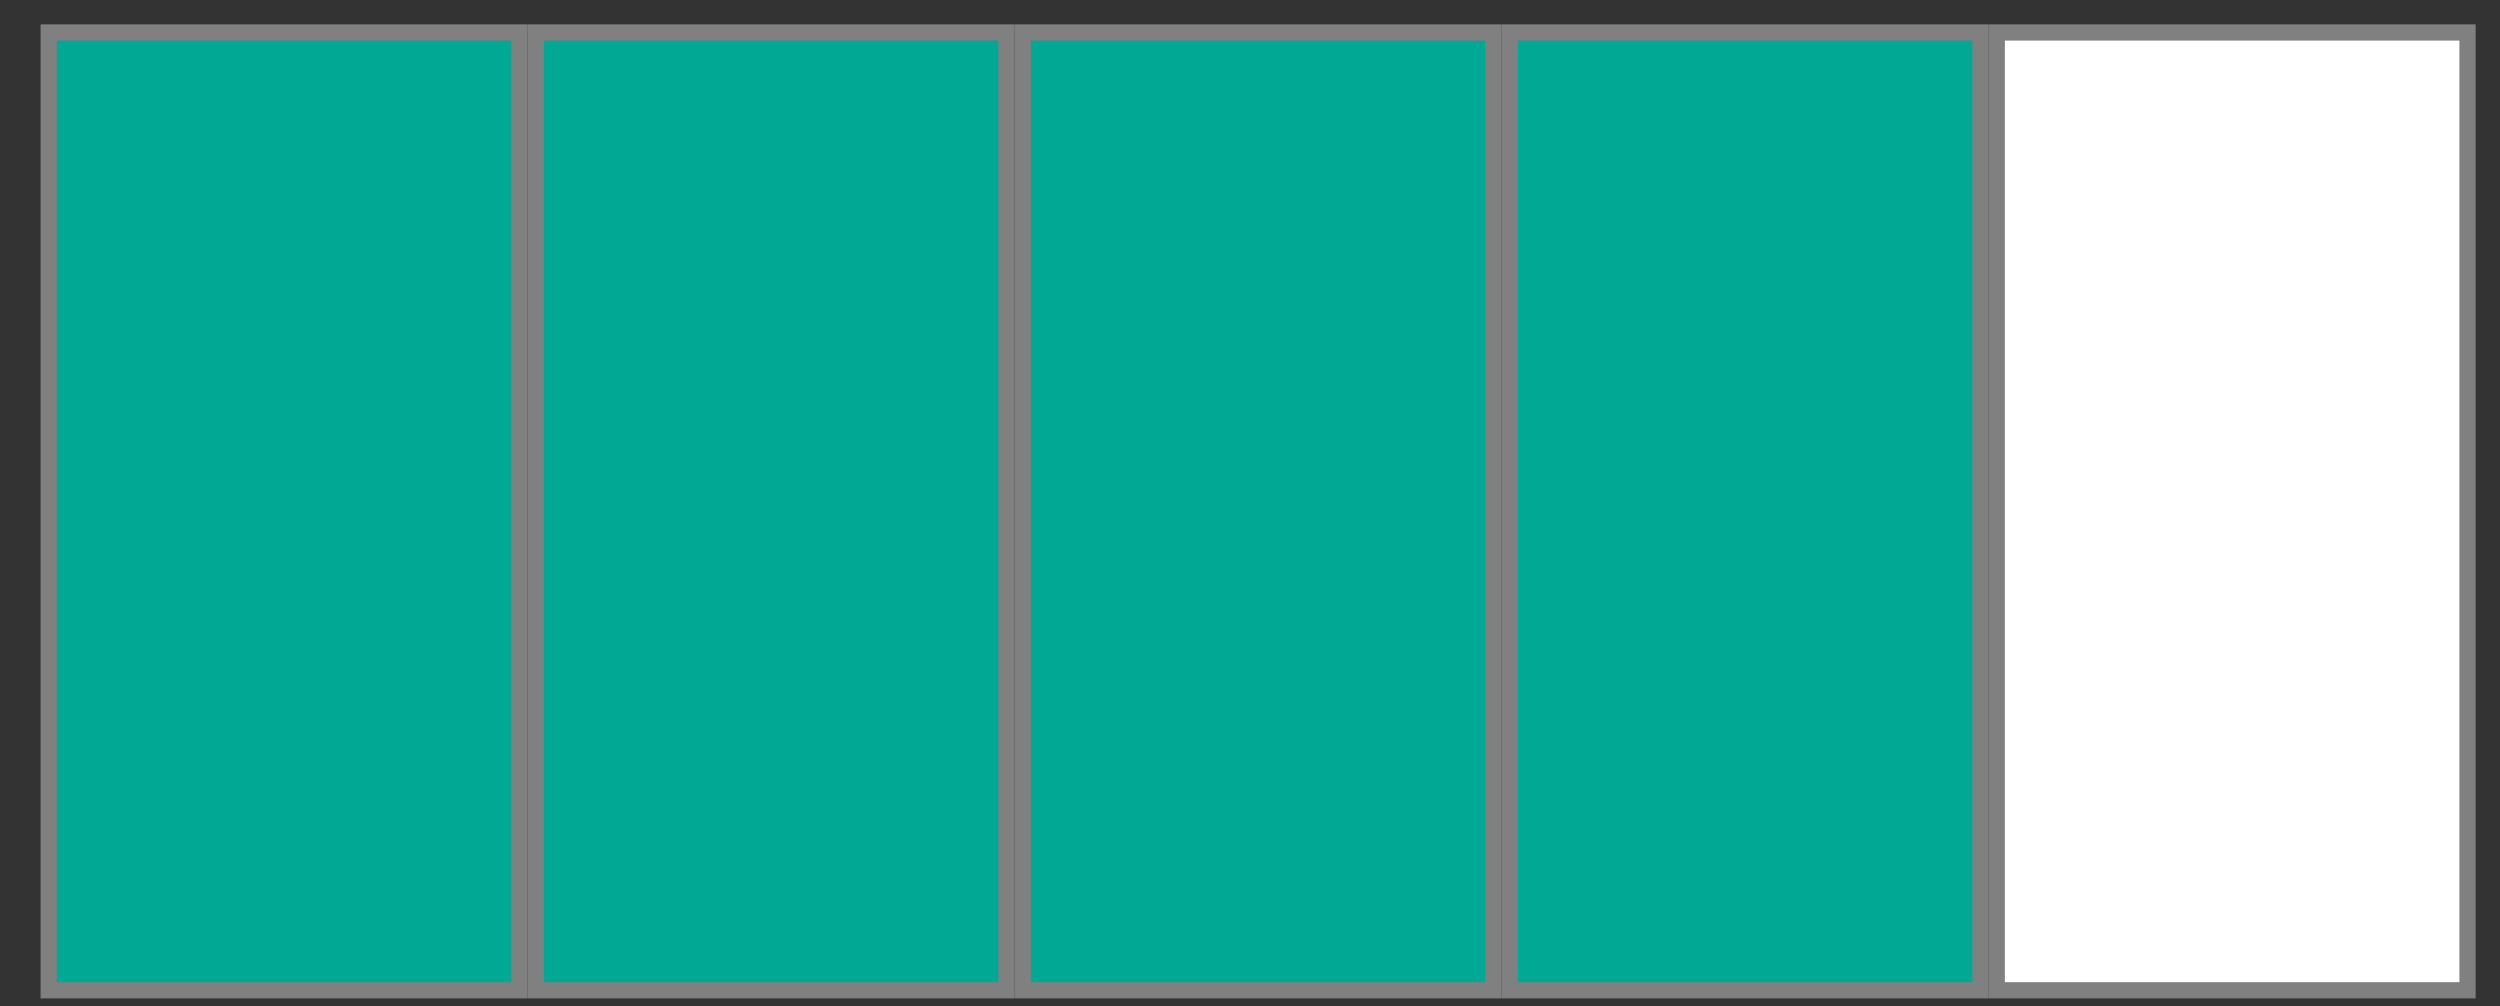
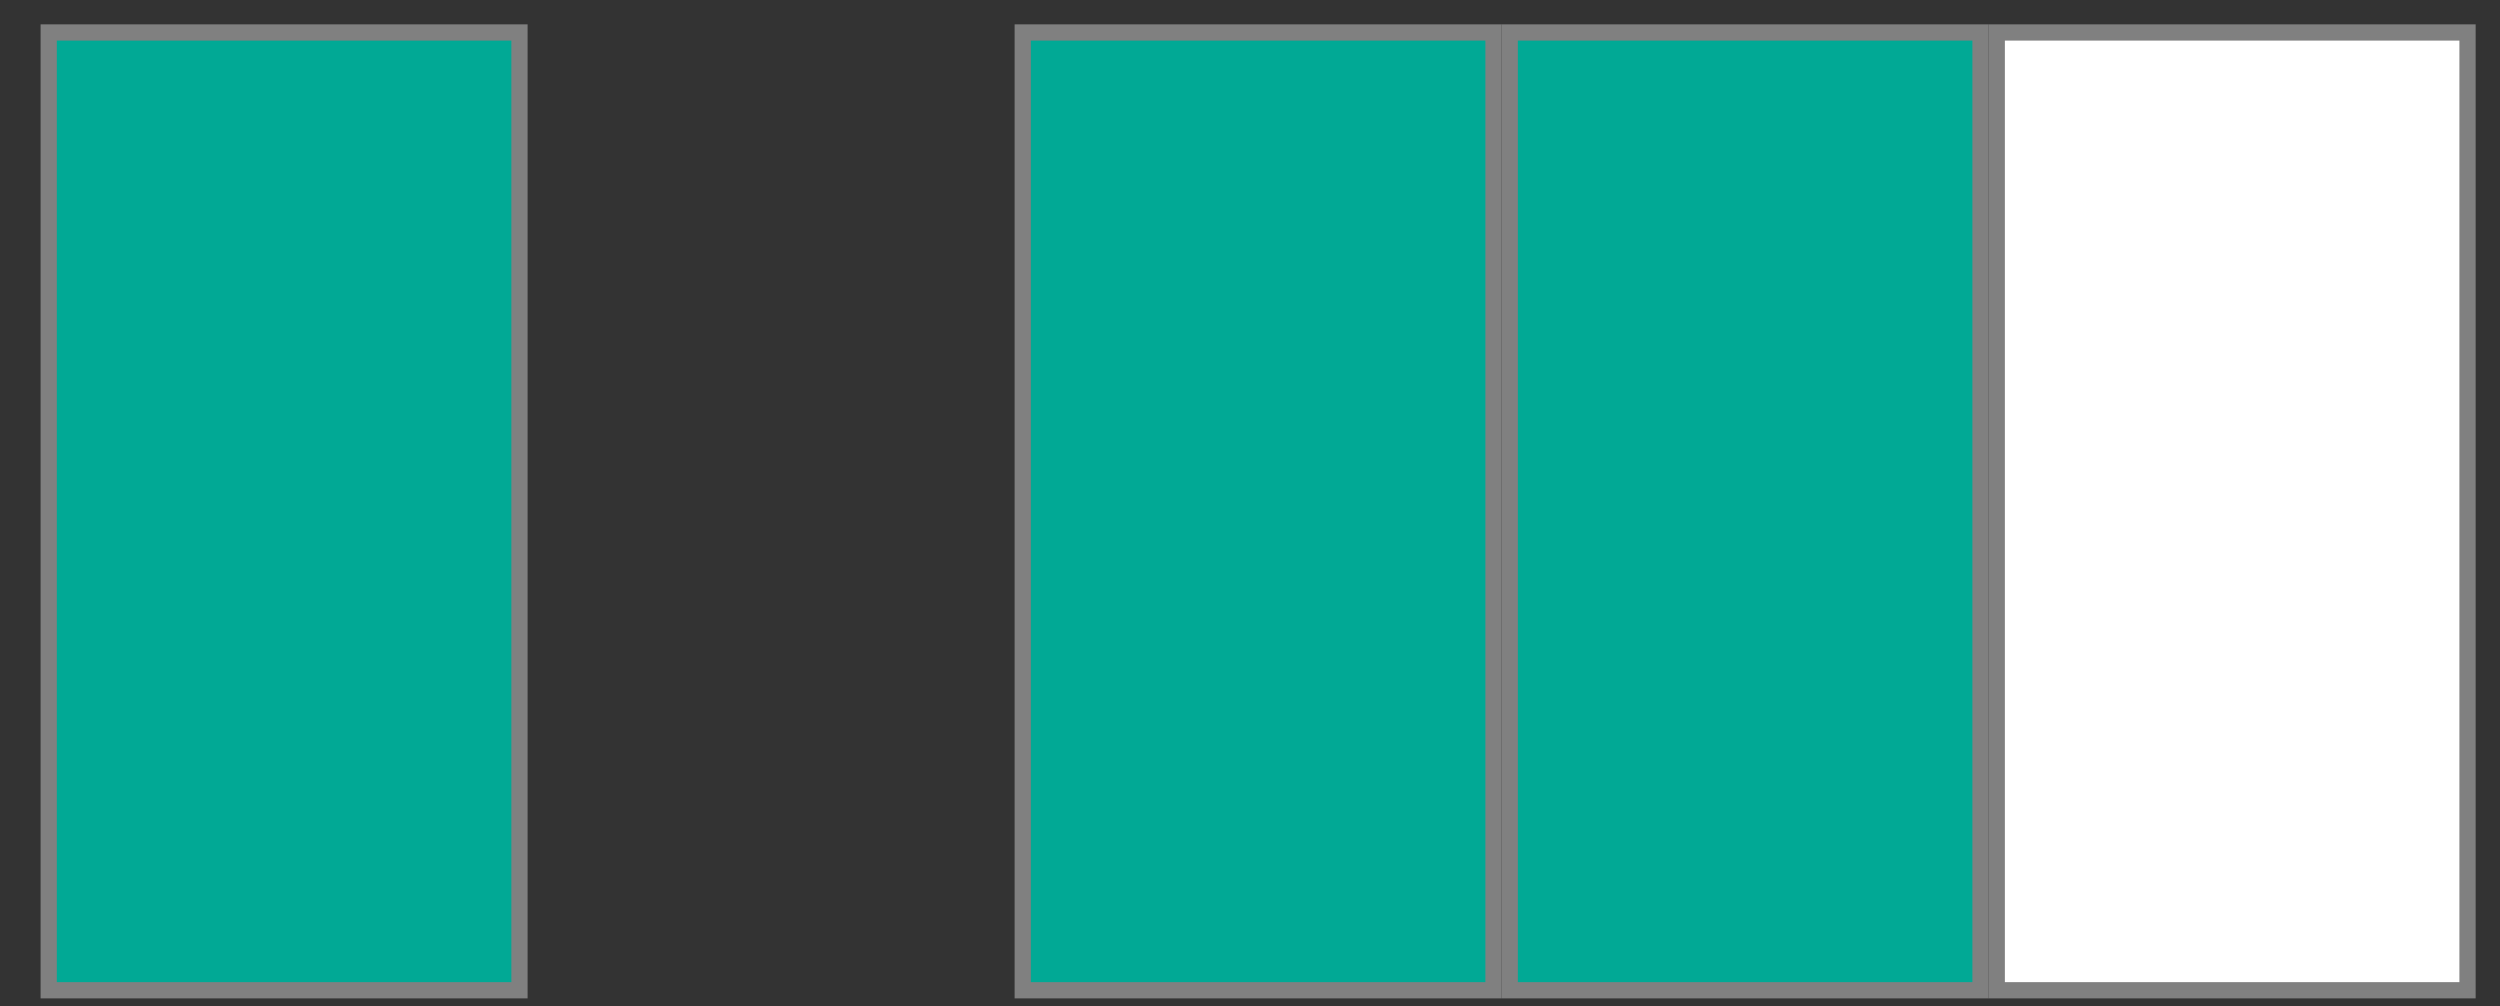
<svg xmlns="http://www.w3.org/2000/svg" width="154" height="62" viewBox="0 0 154 62">
  <rect x="0" y="0" width="154" height="62" fill="#333333" stroke="none" />
  <rect x="3" y="2" width="29" height="59" rx="0" ry="0" fill="#01a995" stroke="gray" />
-   <rect x="33" y="2" width="29" height="59" rx="0" ry="0" fill="#01a995" stroke="gray" />
  <rect x="63" y="2" width="29" height="59" rx="0" ry="0" fill="#01a995" stroke="gray" />
  <rect x="93" y="2" width="29" height="59" rx="0" ry="0" fill="#01a995" stroke="gray" />
  <rect x="123" y="2" width="29" height="59" rx="0" ry="0" fill="#fff" stroke="gray" />
</svg>